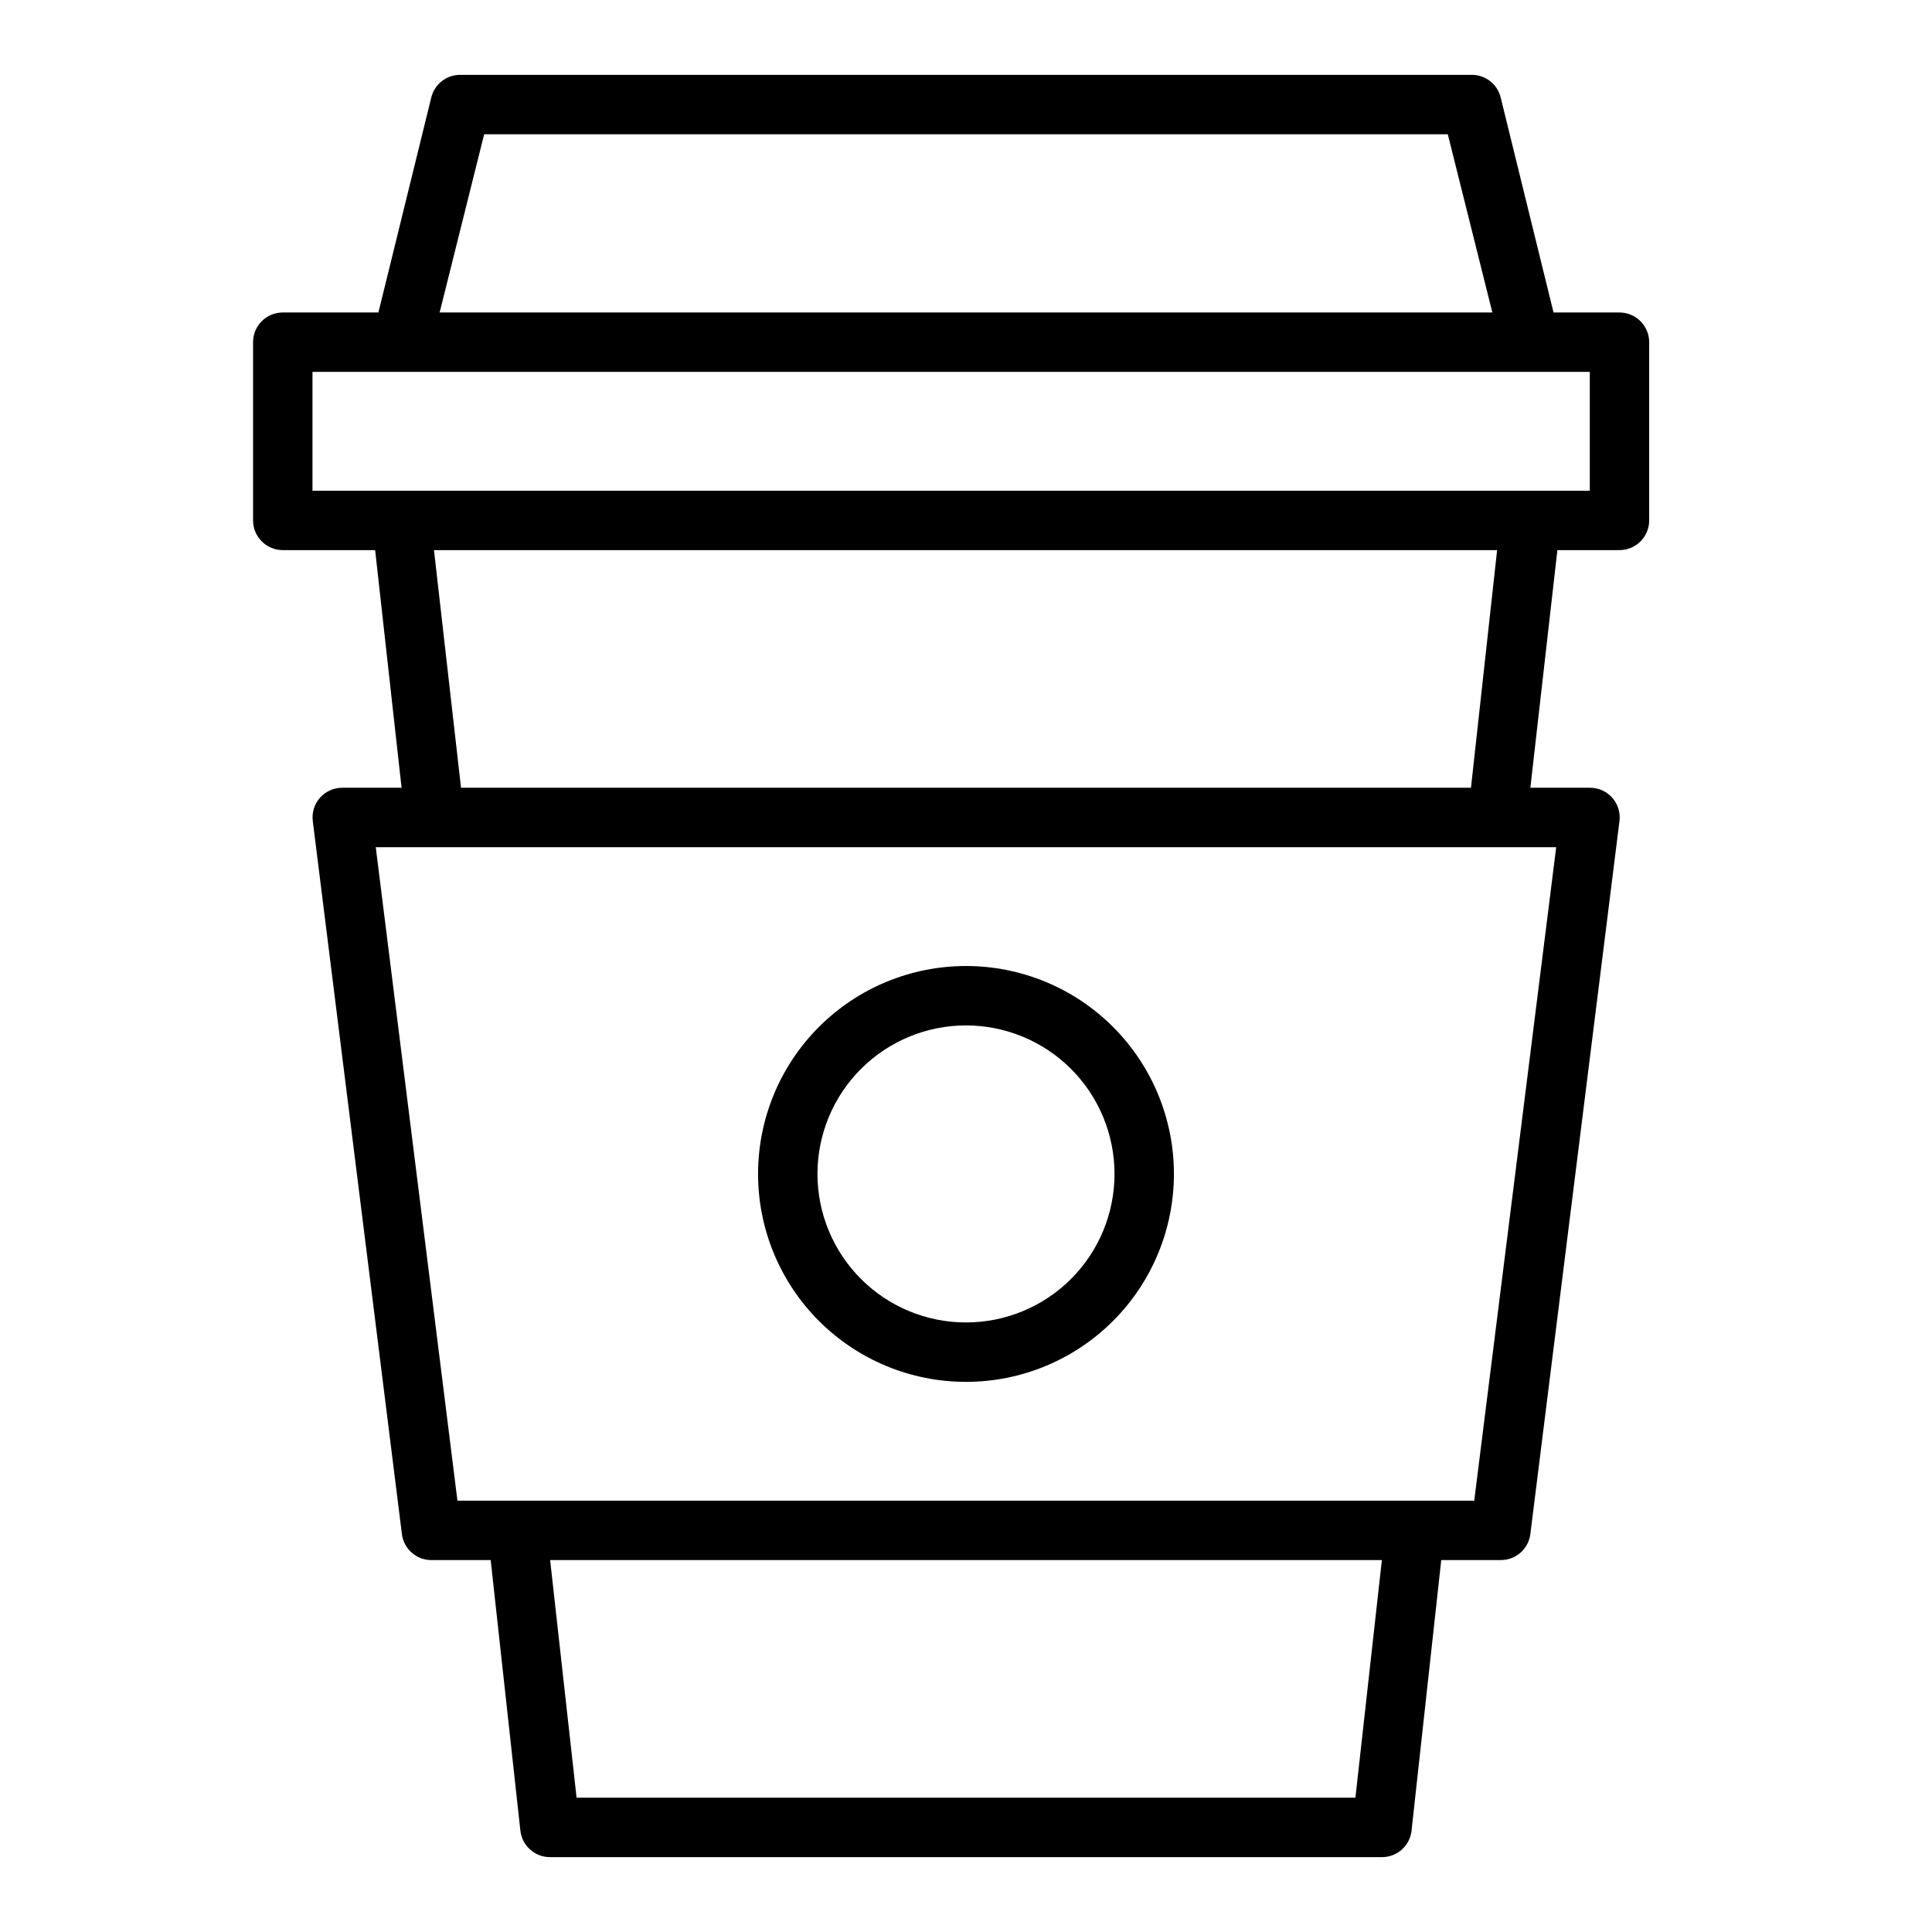
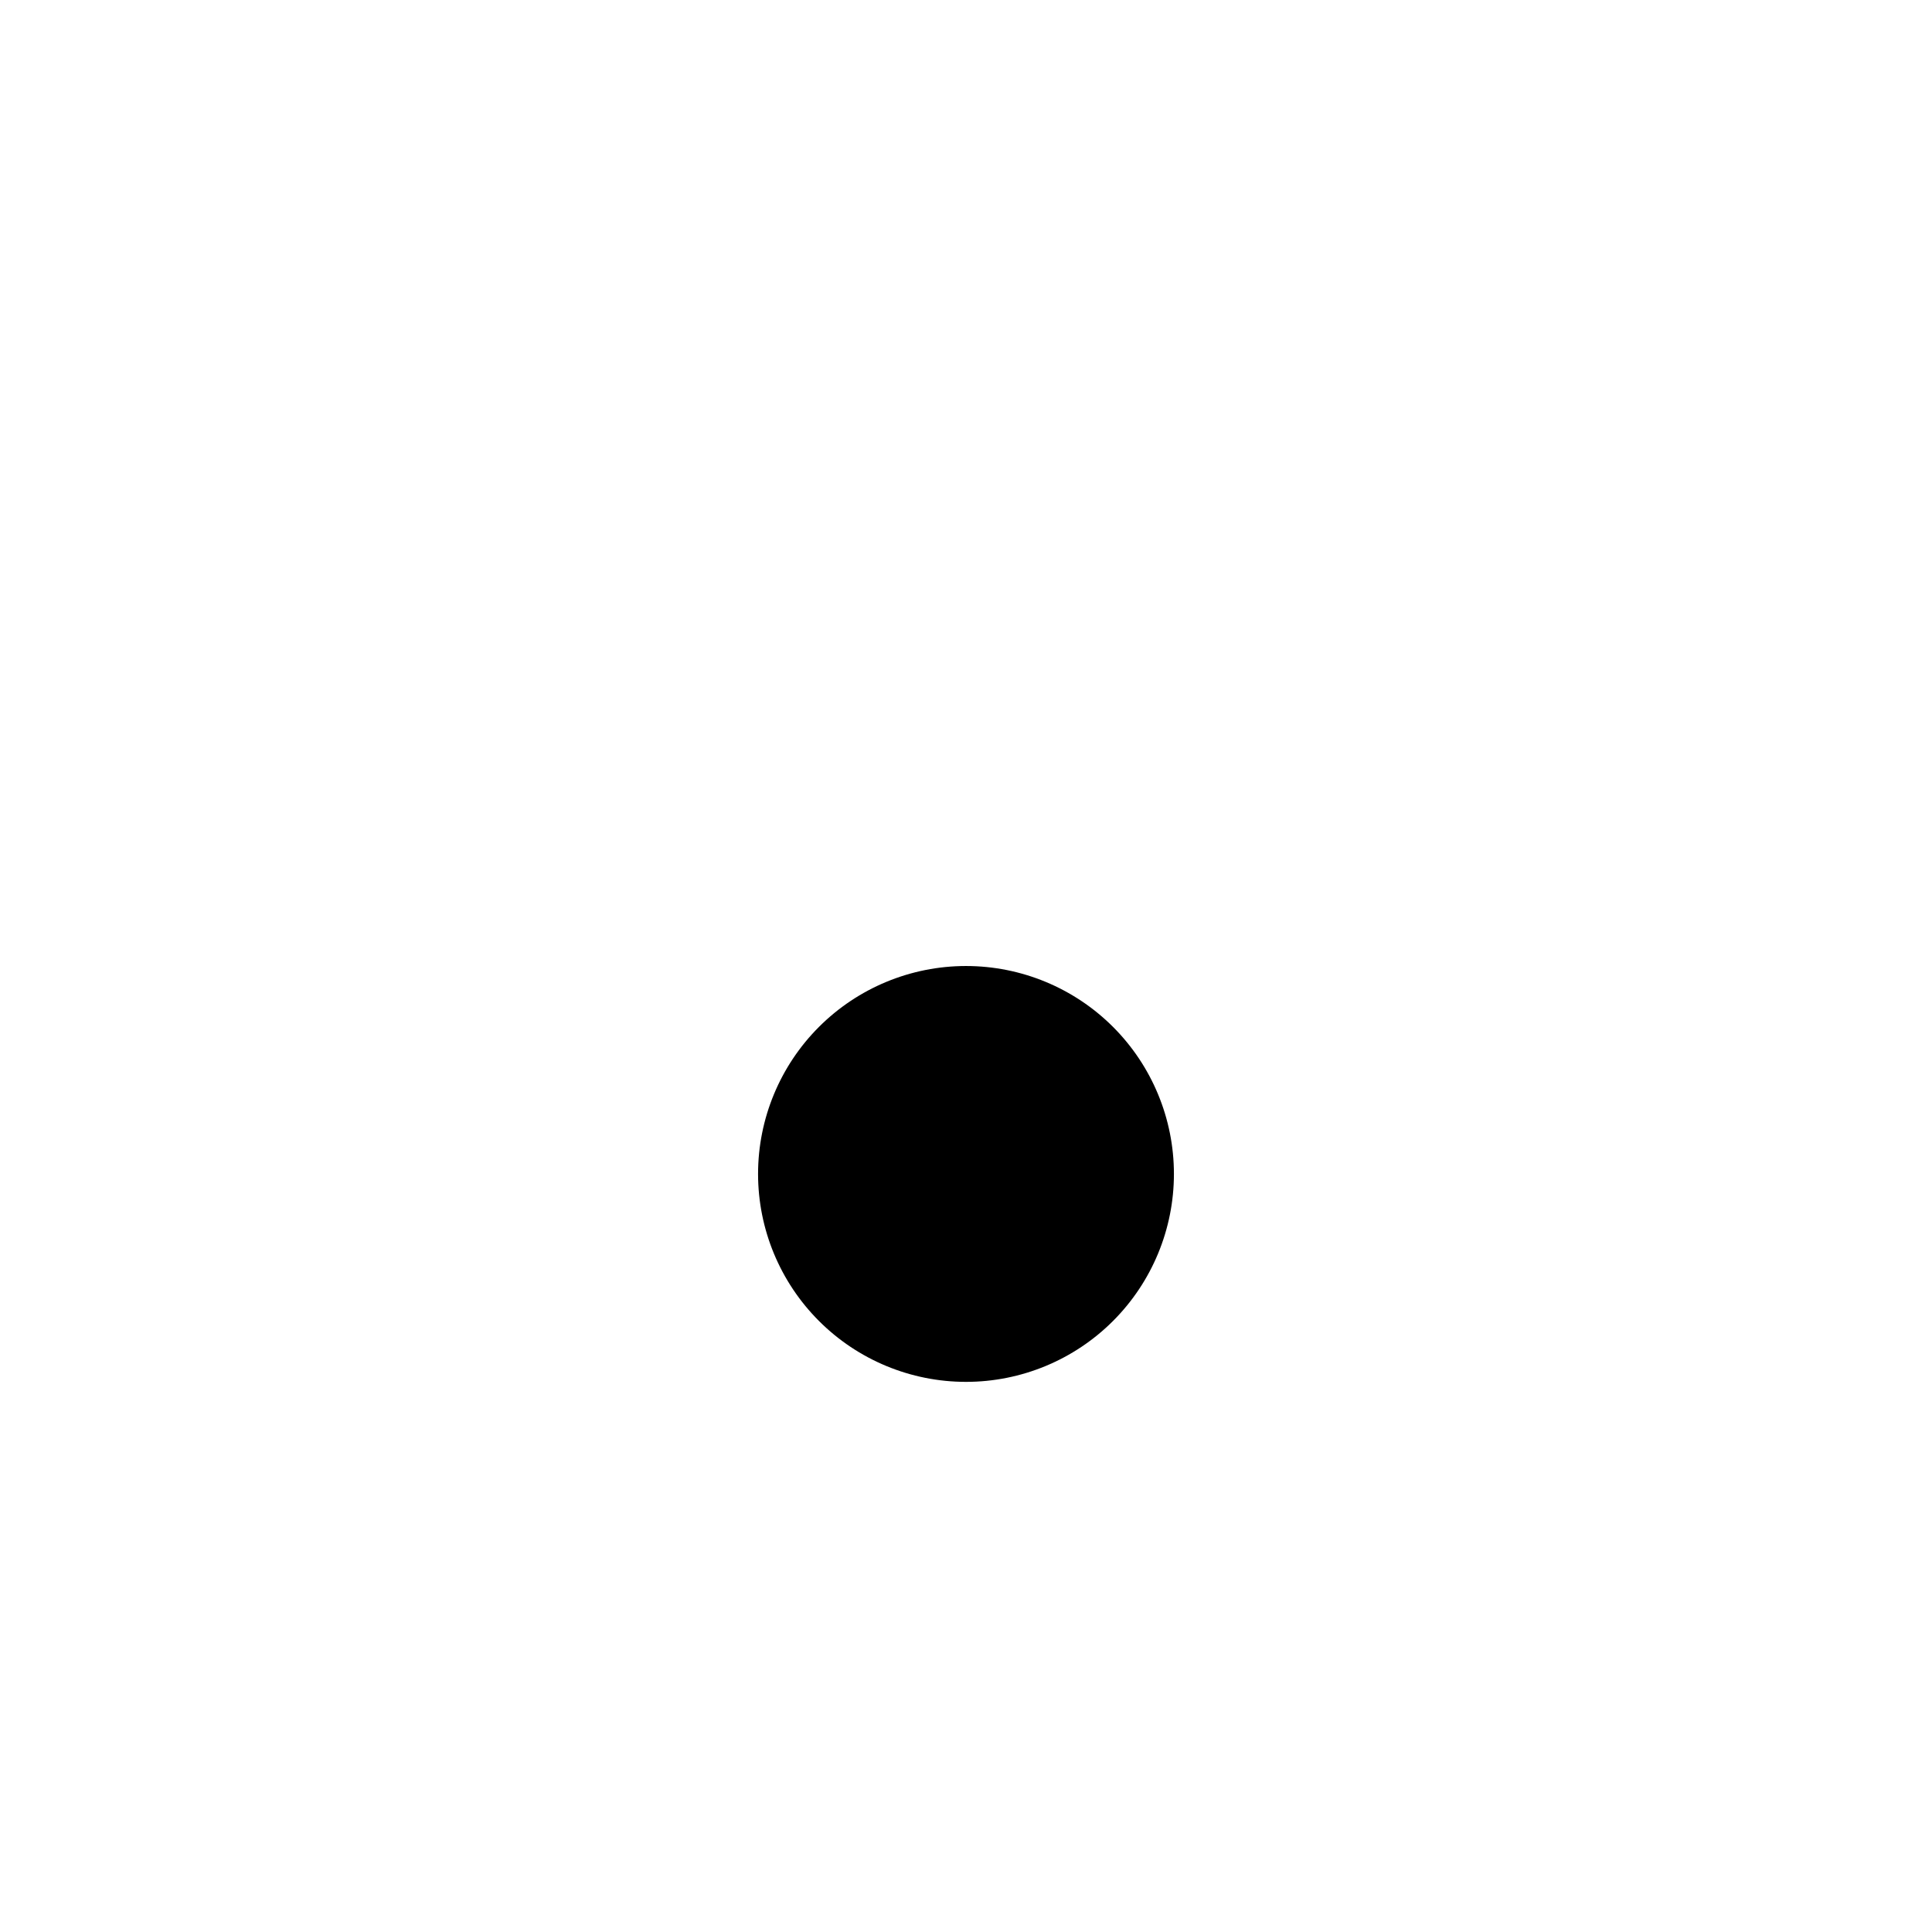
<svg xmlns="http://www.w3.org/2000/svg" fill="#000000" width="800px" height="800px" version="1.1" viewBox="144 144 512 512">
  <g>
-     <path d="m573.18 226.81h-17.477l-14.012-56.992c-0.887-3.598-4.168-6.09-7.871-5.984h-267.65c-3.707-0.105-6.984 2.387-7.875 5.984l-14.012 56.992h-25.348c-4.348 0-7.871 3.527-7.871 7.875v47.23c0 2.09 0.828 4.09 2.305 5.566s3.481 2.305 5.566 2.305h24.48l7.008 62.977h-15.742c-2.262 0.004-4.414 0.98-5.906 2.676-1.473 1.688-2.16 3.918-1.887 6.141l23.617 188.93h-0.004c0.477 3.945 3.82 6.918 7.793 6.926h15.742l7.871 71.715h0.004c0.445 4.008 3.84 7.031 7.871 7.008h220.42c4.031 0.023 7.43-3 7.871-7.008l7.871-71.715h15.746c4.004 0.031 7.391-2.949 7.871-6.926l23.617-188.93c0.273-2.223-0.414-4.453-1.891-6.141-1.508-1.719-3.695-2.695-5.981-2.676h-15.746l7.164-62.977h16.453c2.086 0 4.09-0.828 5.566-2.305s2.305-3.477 2.305-5.566v-47.23c0-2.09-0.828-4.09-2.305-5.566-1.477-1.477-3.481-2.309-5.566-2.309zm-300.87-47.23h255.37l11.809 47.23h-278.98zm230.89 440.83h-206.4l-7.008-62.977h220.42zm31.488-78.719h-269.46l-21.648-173.18h312.83zm-0.863-188.93h-267.65l-7.164-62.977h281.74zm31.488-78.719h-338.5v-31.488h338.5z" />
-     <path d="m400 510.21c14.613 0 28.629-5.805 38.965-16.141 10.332-10.332 16.137-24.348 16.137-38.965 0-14.613-5.805-28.629-16.137-38.965-10.336-10.332-24.352-16.137-38.965-16.137-14.617 0-28.633 5.805-38.965 16.137-10.336 10.336-16.141 24.352-16.141 38.965 0 14.617 5.805 28.633 16.141 38.965 10.332 10.336 24.348 16.141 38.965 16.141zm0-94.465c10.438 0 20.449 4.148 27.832 11.527 7.379 7.383 11.527 17.395 11.527 27.832 0 10.441-4.148 20.453-11.527 27.832-7.383 7.383-17.395 11.527-27.832 11.527-10.441 0-20.453-4.144-27.832-11.527-7.383-7.379-11.531-17.391-11.531-27.832 0-10.438 4.148-20.449 11.531-27.832 7.379-7.379 17.391-11.527 27.832-11.527z" />
+     <path d="m400 510.21c14.613 0 28.629-5.805 38.965-16.141 10.332-10.332 16.137-24.348 16.137-38.965 0-14.613-5.805-28.629-16.137-38.965-10.336-10.332-24.352-16.137-38.965-16.137-14.617 0-28.633 5.805-38.965 16.137-10.336 10.336-16.141 24.352-16.141 38.965 0 14.617 5.805 28.633 16.141 38.965 10.332 10.336 24.348 16.141 38.965 16.141zm0-94.465z" />
  </g>
</svg>